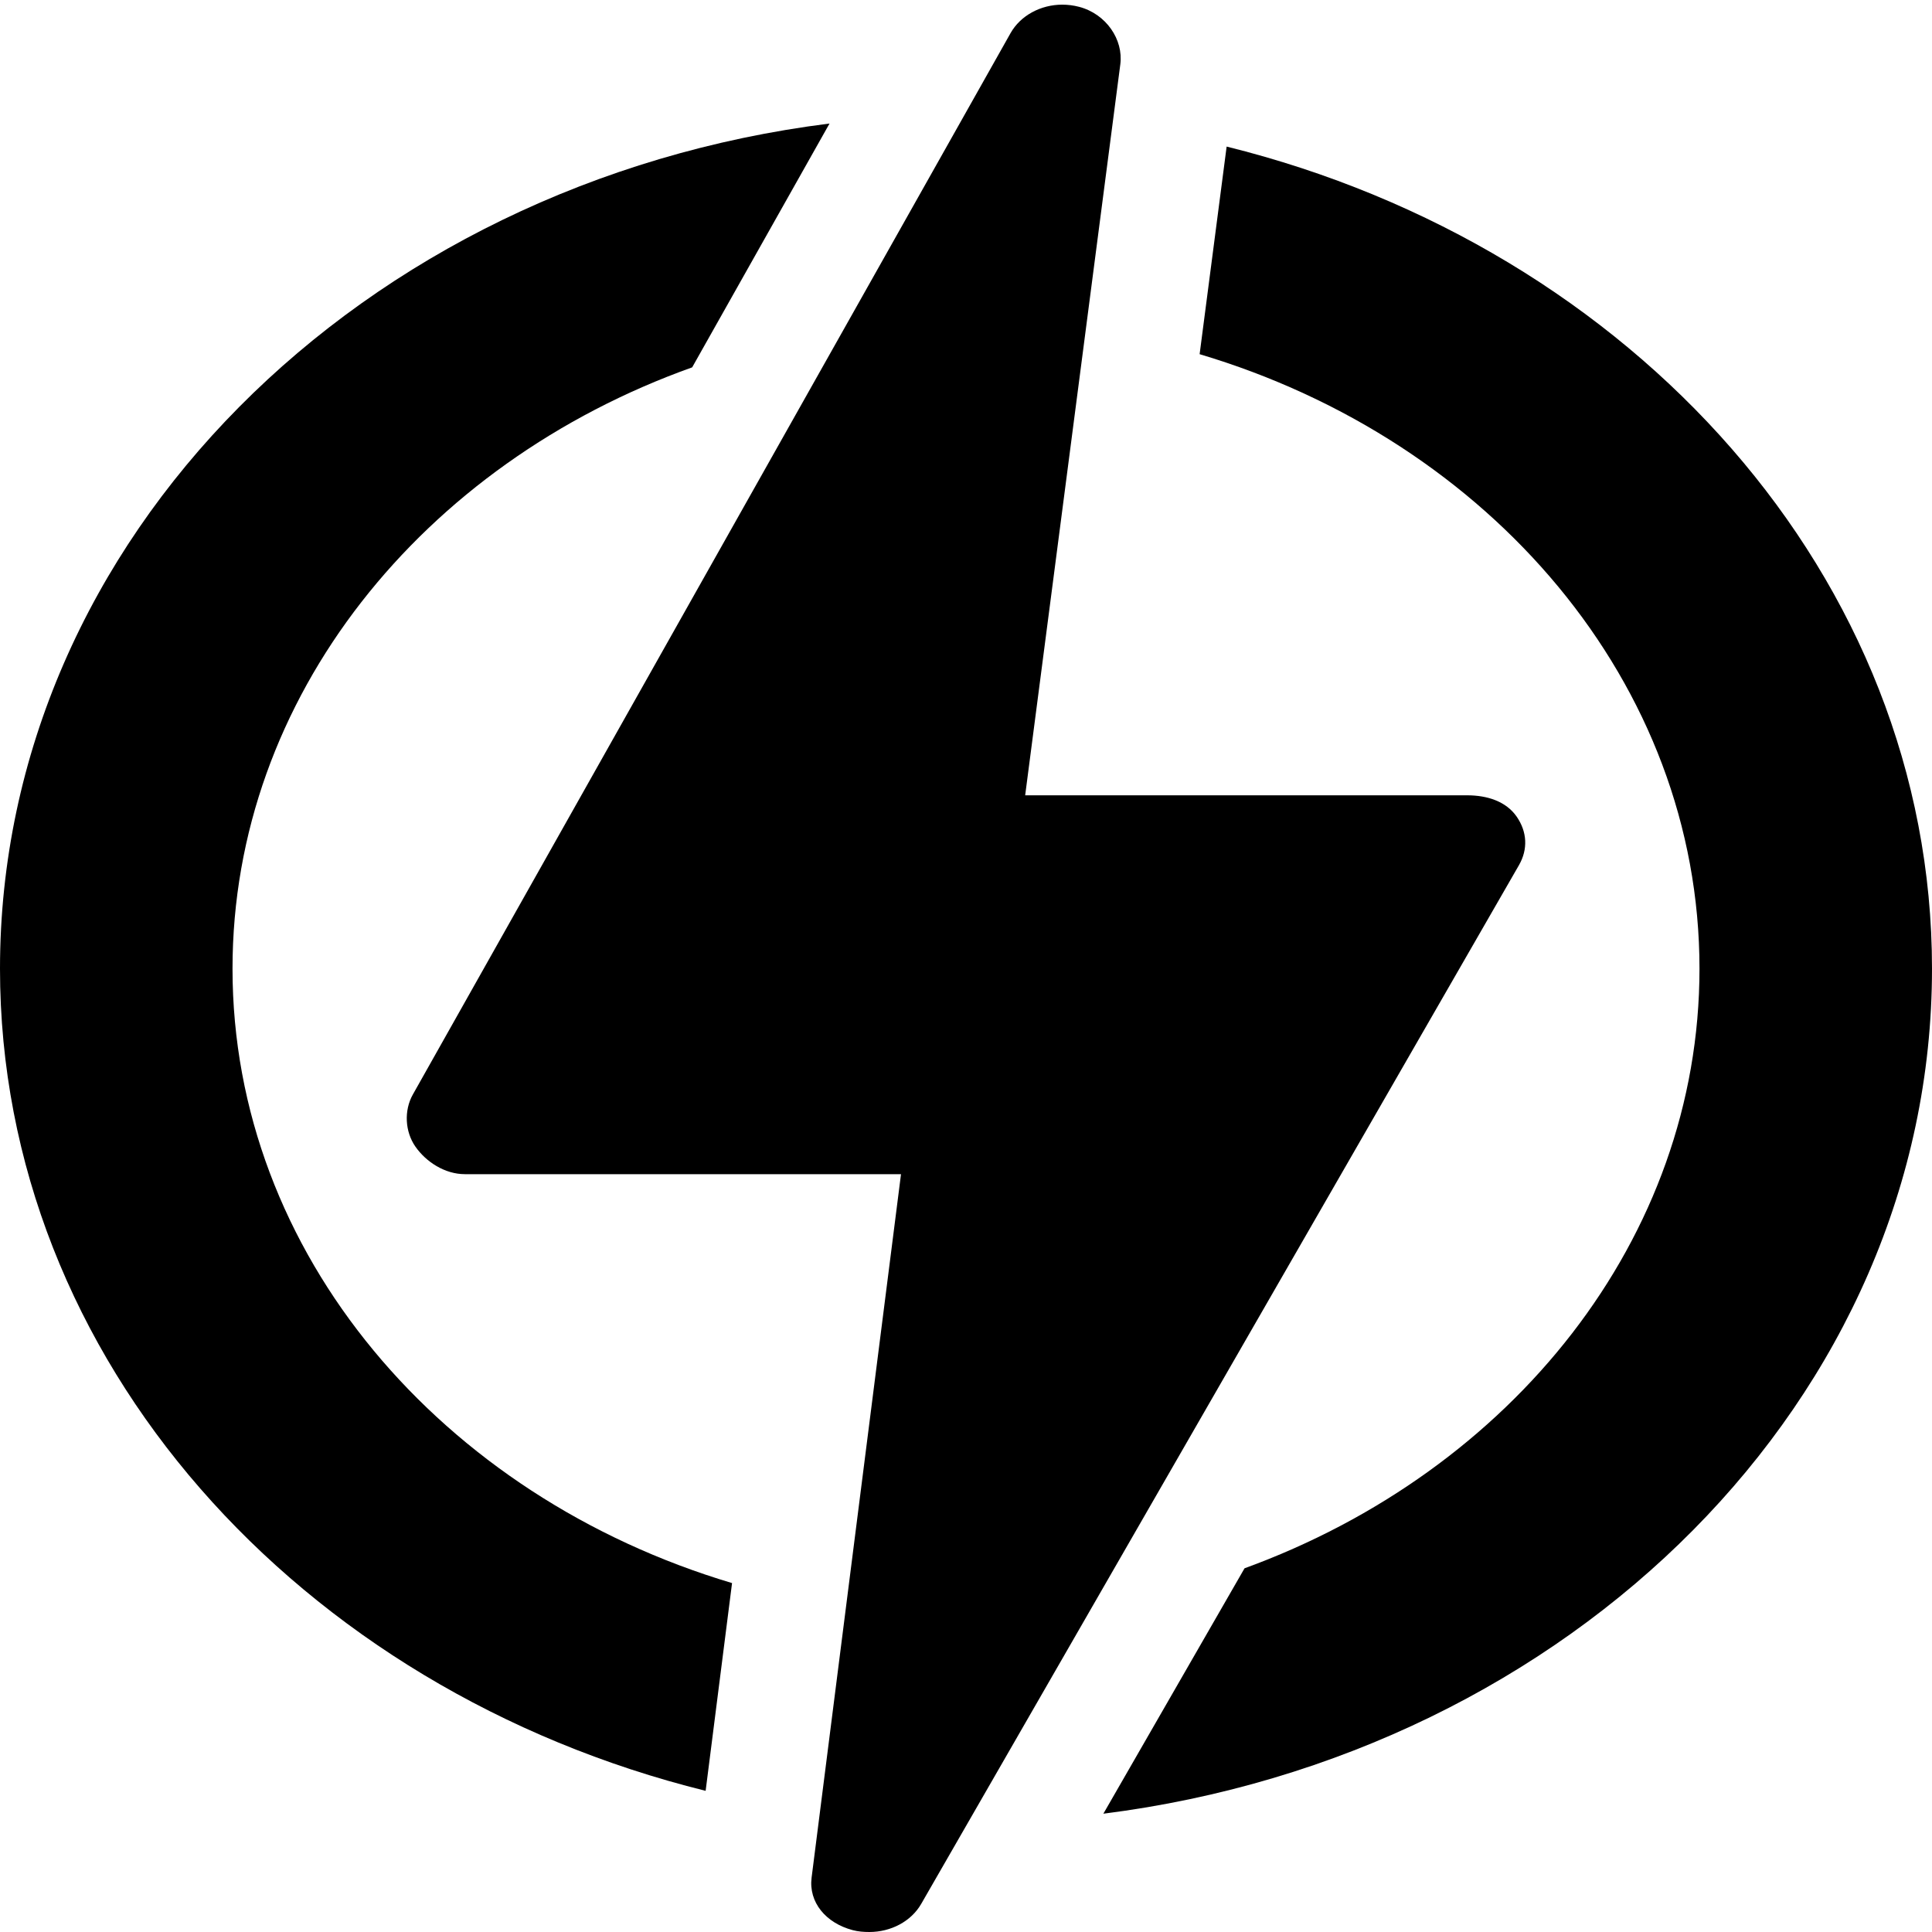
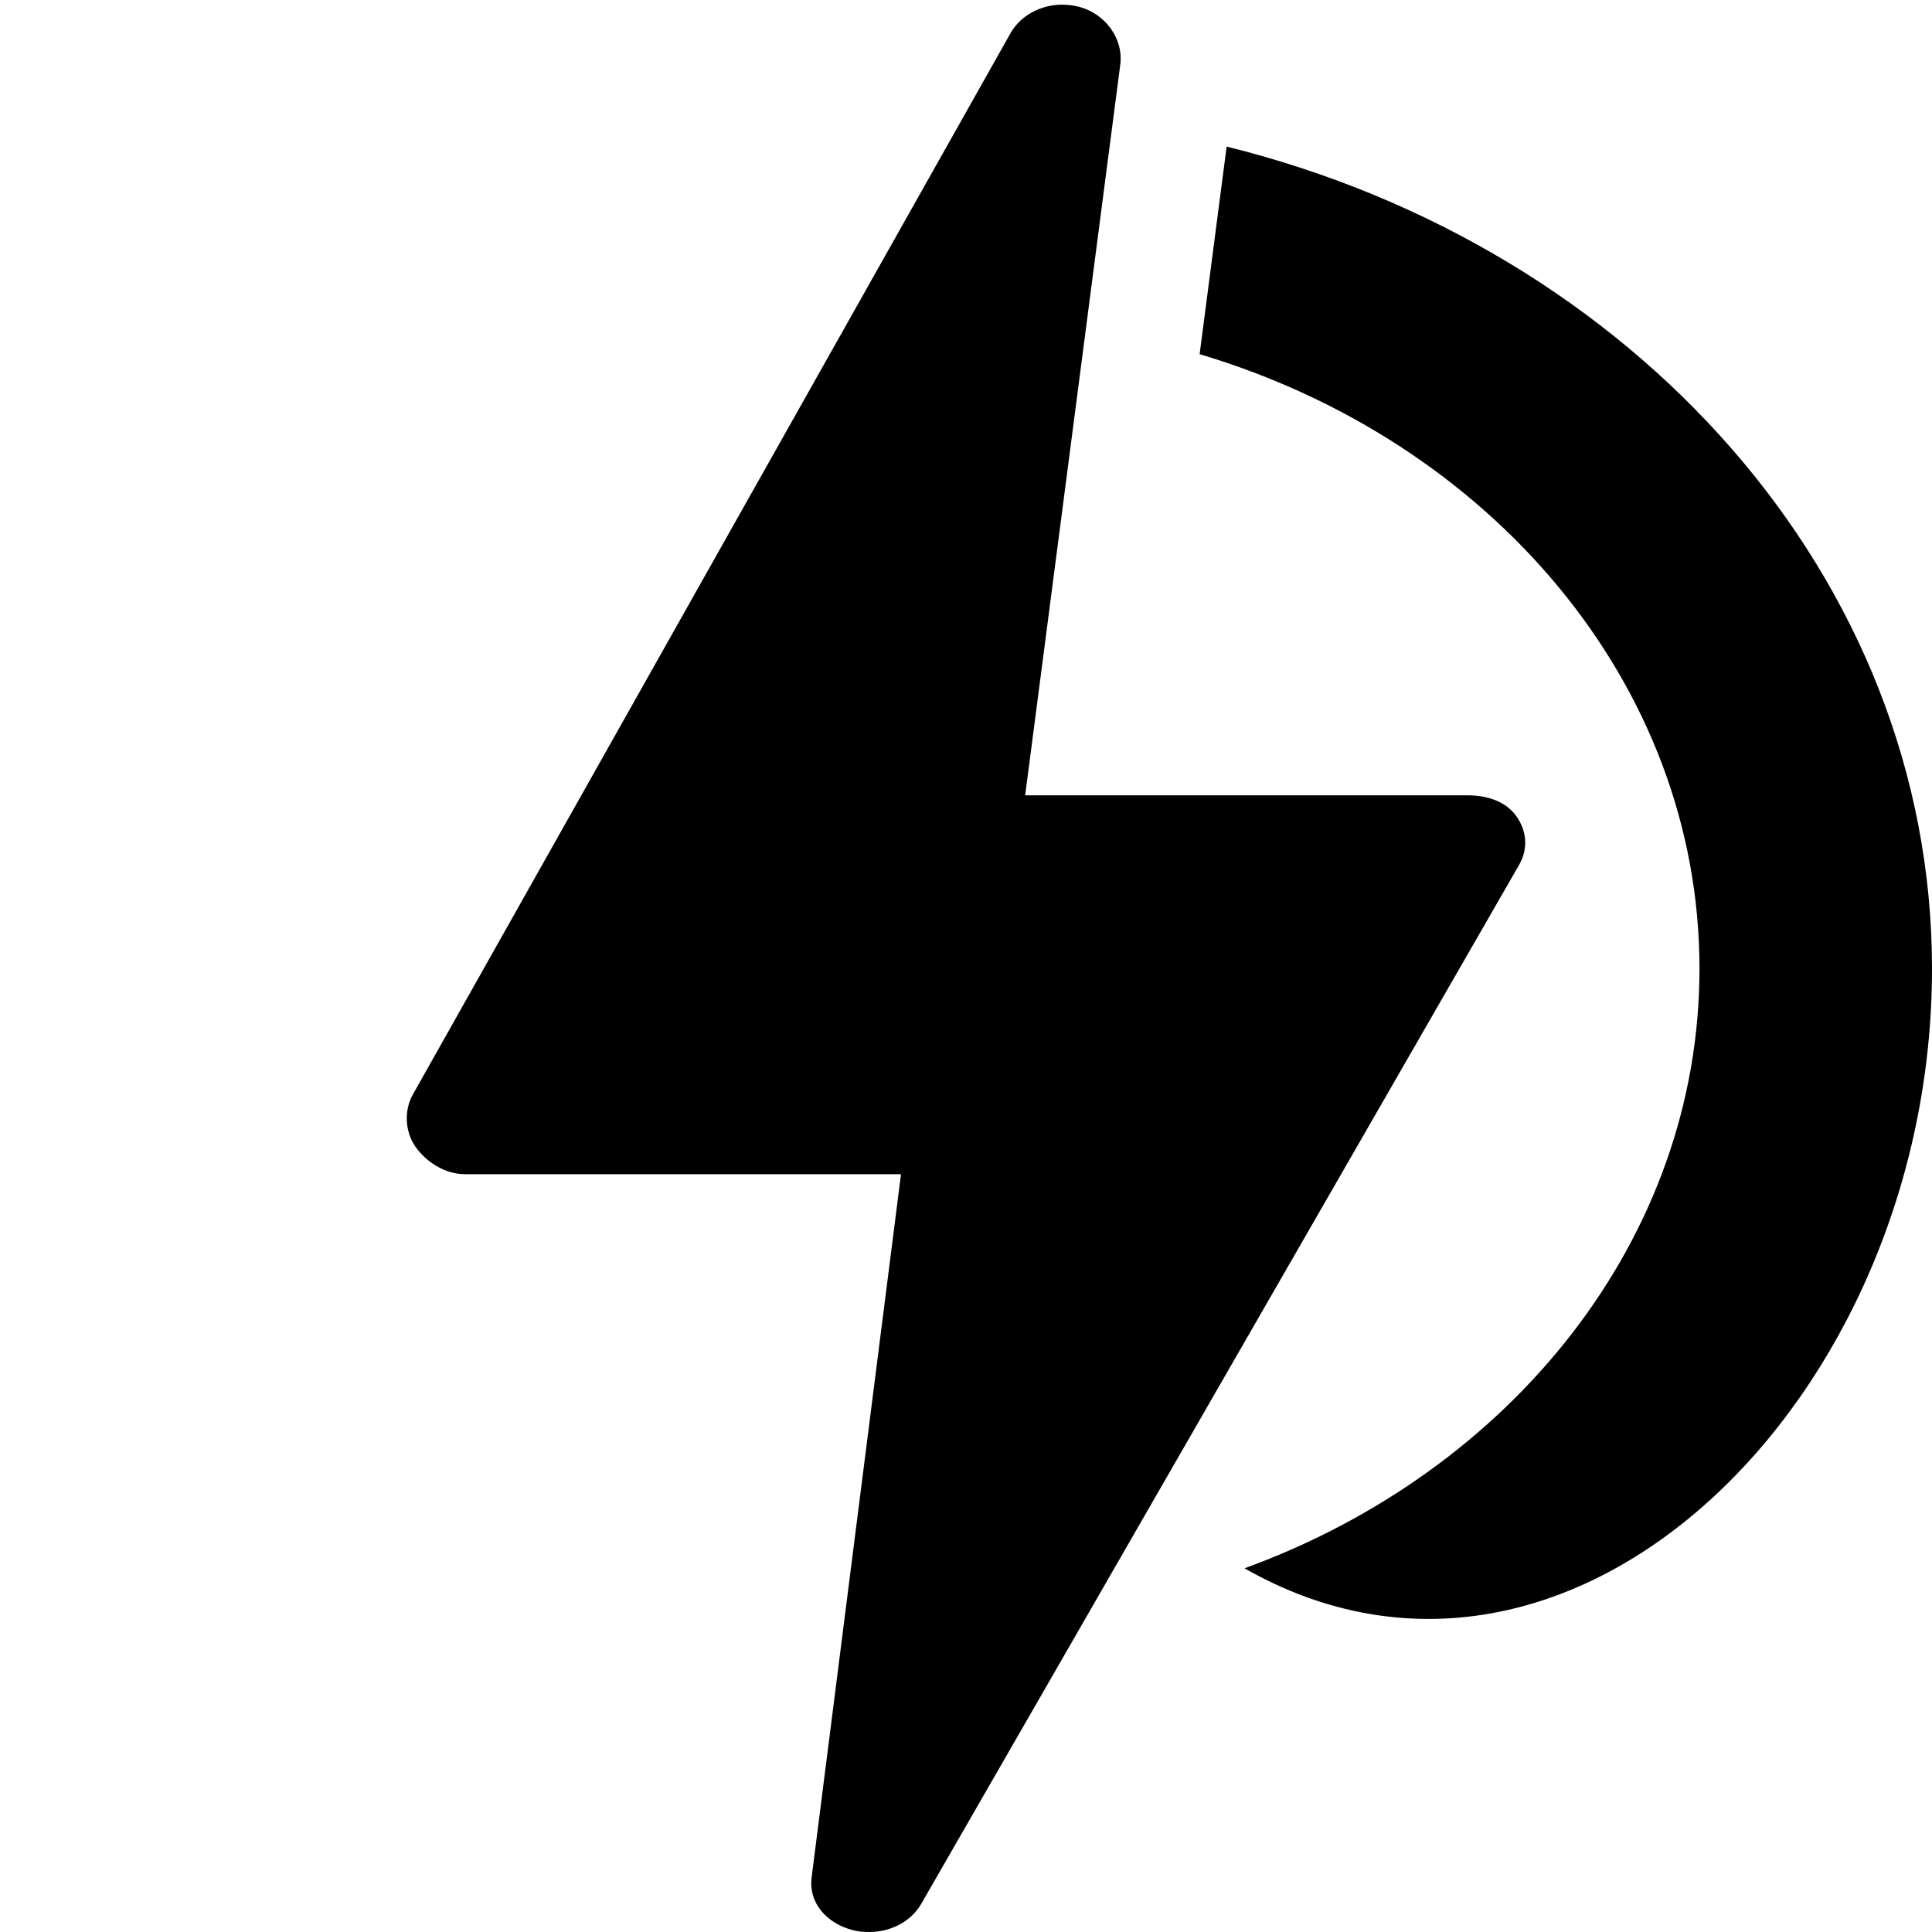
<svg xmlns="http://www.w3.org/2000/svg" version="1.1" id="Capa_1" x="0px" y="0px" width="512px" height="512px" viewBox="0 0 512 512" enable-background="new 0 0 512 512" xml:space="preserve">
  <g>
-     <path d="M61.619,256.708c0-72.06,50.473-133.891,121.813-159.354l36.401-64.617C95.743,48.317,0,142.809,0,256.708   c0,103.628,79.251,191.198,187,217.882l7.001-55.058C117.126,396.61,61.619,332.28,61.619,256.708z" />
-     <path d="M512,256.708c0-103.605-79.216-191.159-186.928-217.863l-7.159,55.017c76.918,22.9,132.469,87.247,132.469,162.846   c0,71.643-49.886,133.17-120.566,158.907l-37.412,65.034C416.379,464.981,512,370.536,512,256.708z" />
+     <path d="M512,256.708c0-103.605-79.216-191.159-186.928-217.863l-7.159,55.017c76.918,22.9,132.469,87.247,132.469,162.846   c0,71.643-49.886,133.17-120.566,158.907C416.379,464.981,512,370.536,512,256.708z" />
    <path d="M402.531,229.292c2.427-4.218,2.198-8.852-0.604-12.886c-2.8-4.034-7.771-5.642-13.127-5.642H271.682l25.211-193.702   c0.858-6.568-3.747-13.371-10.921-15.253c-1.482-0.388-2.981-0.574-4.462-0.574c-5.689,0-11.064,2.86-13.712,7.56L109.412,290.049   c-2.375,4.219-2.114,9.837,0.693,13.846c2.811,4.007,7.762,7.271,13.099,7.271h115.572l-23.693,186.413   c-0.828,6.54,3.757,12.042,10.894,13.928c1.465,0.389,2.951,0.493,4.415,0.493c5.677,0,11.053-2.785,13.735-7.45L402.531,229.292z" />
  </g>
</svg>